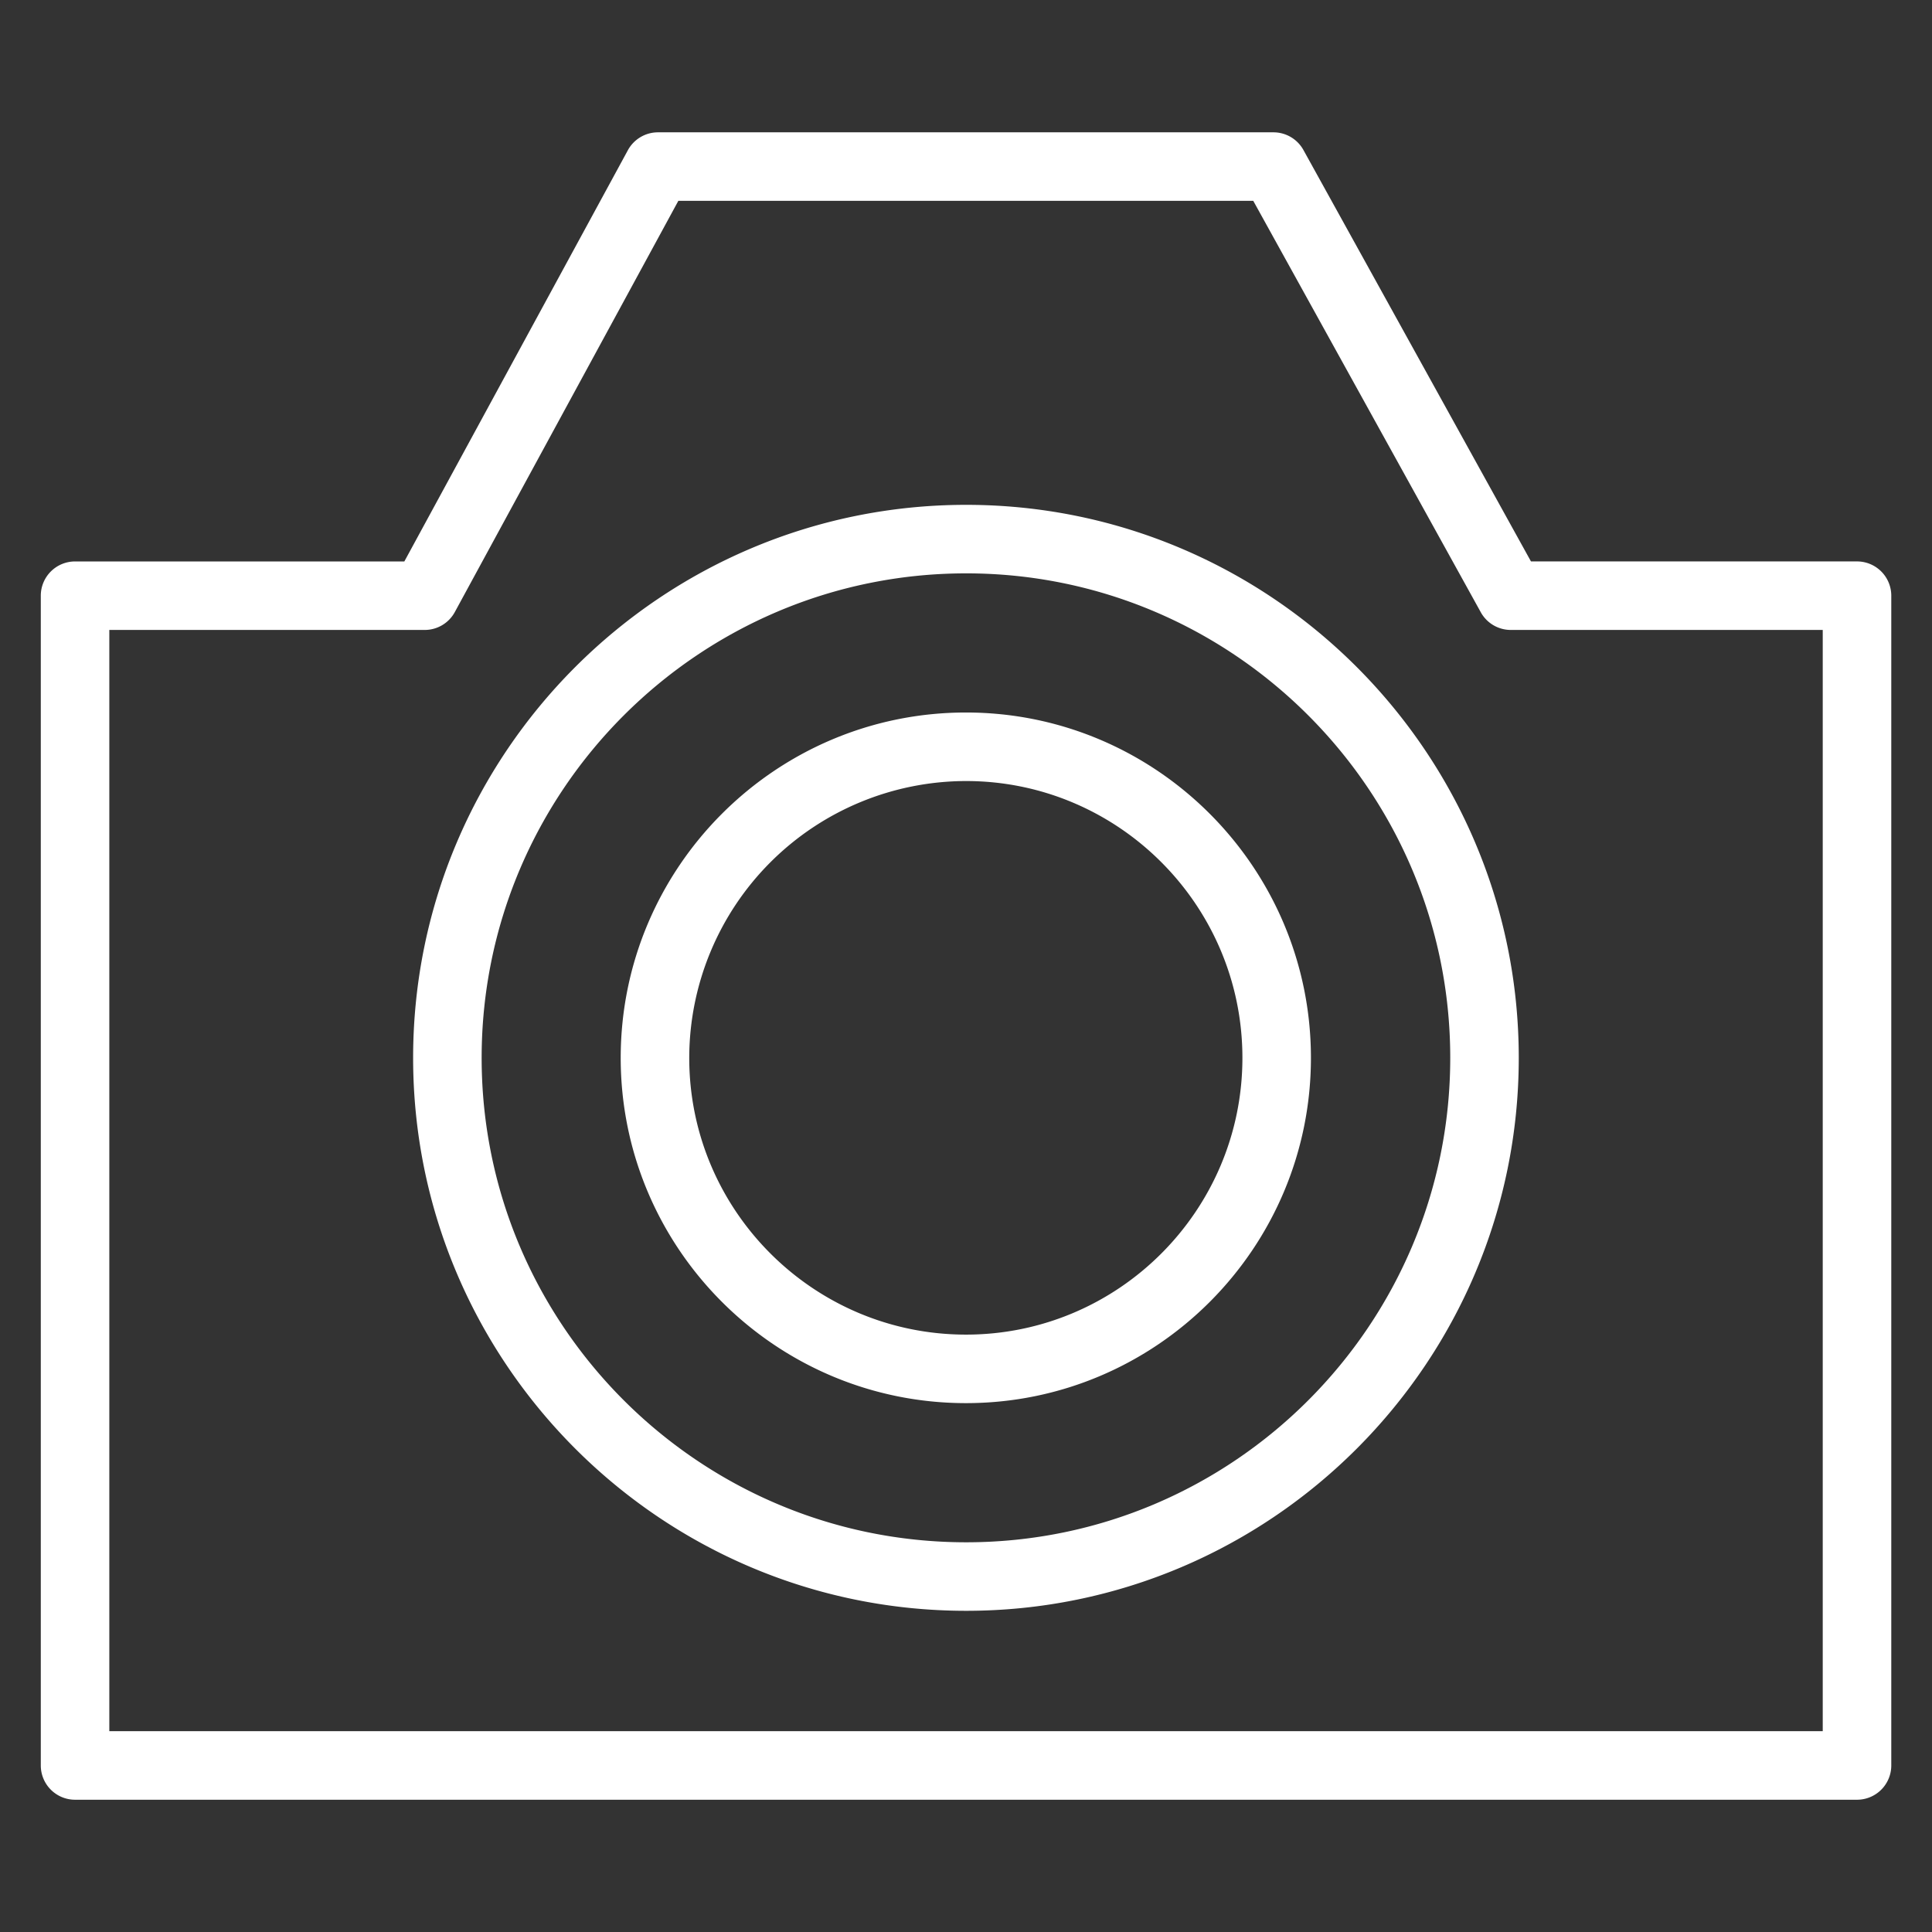
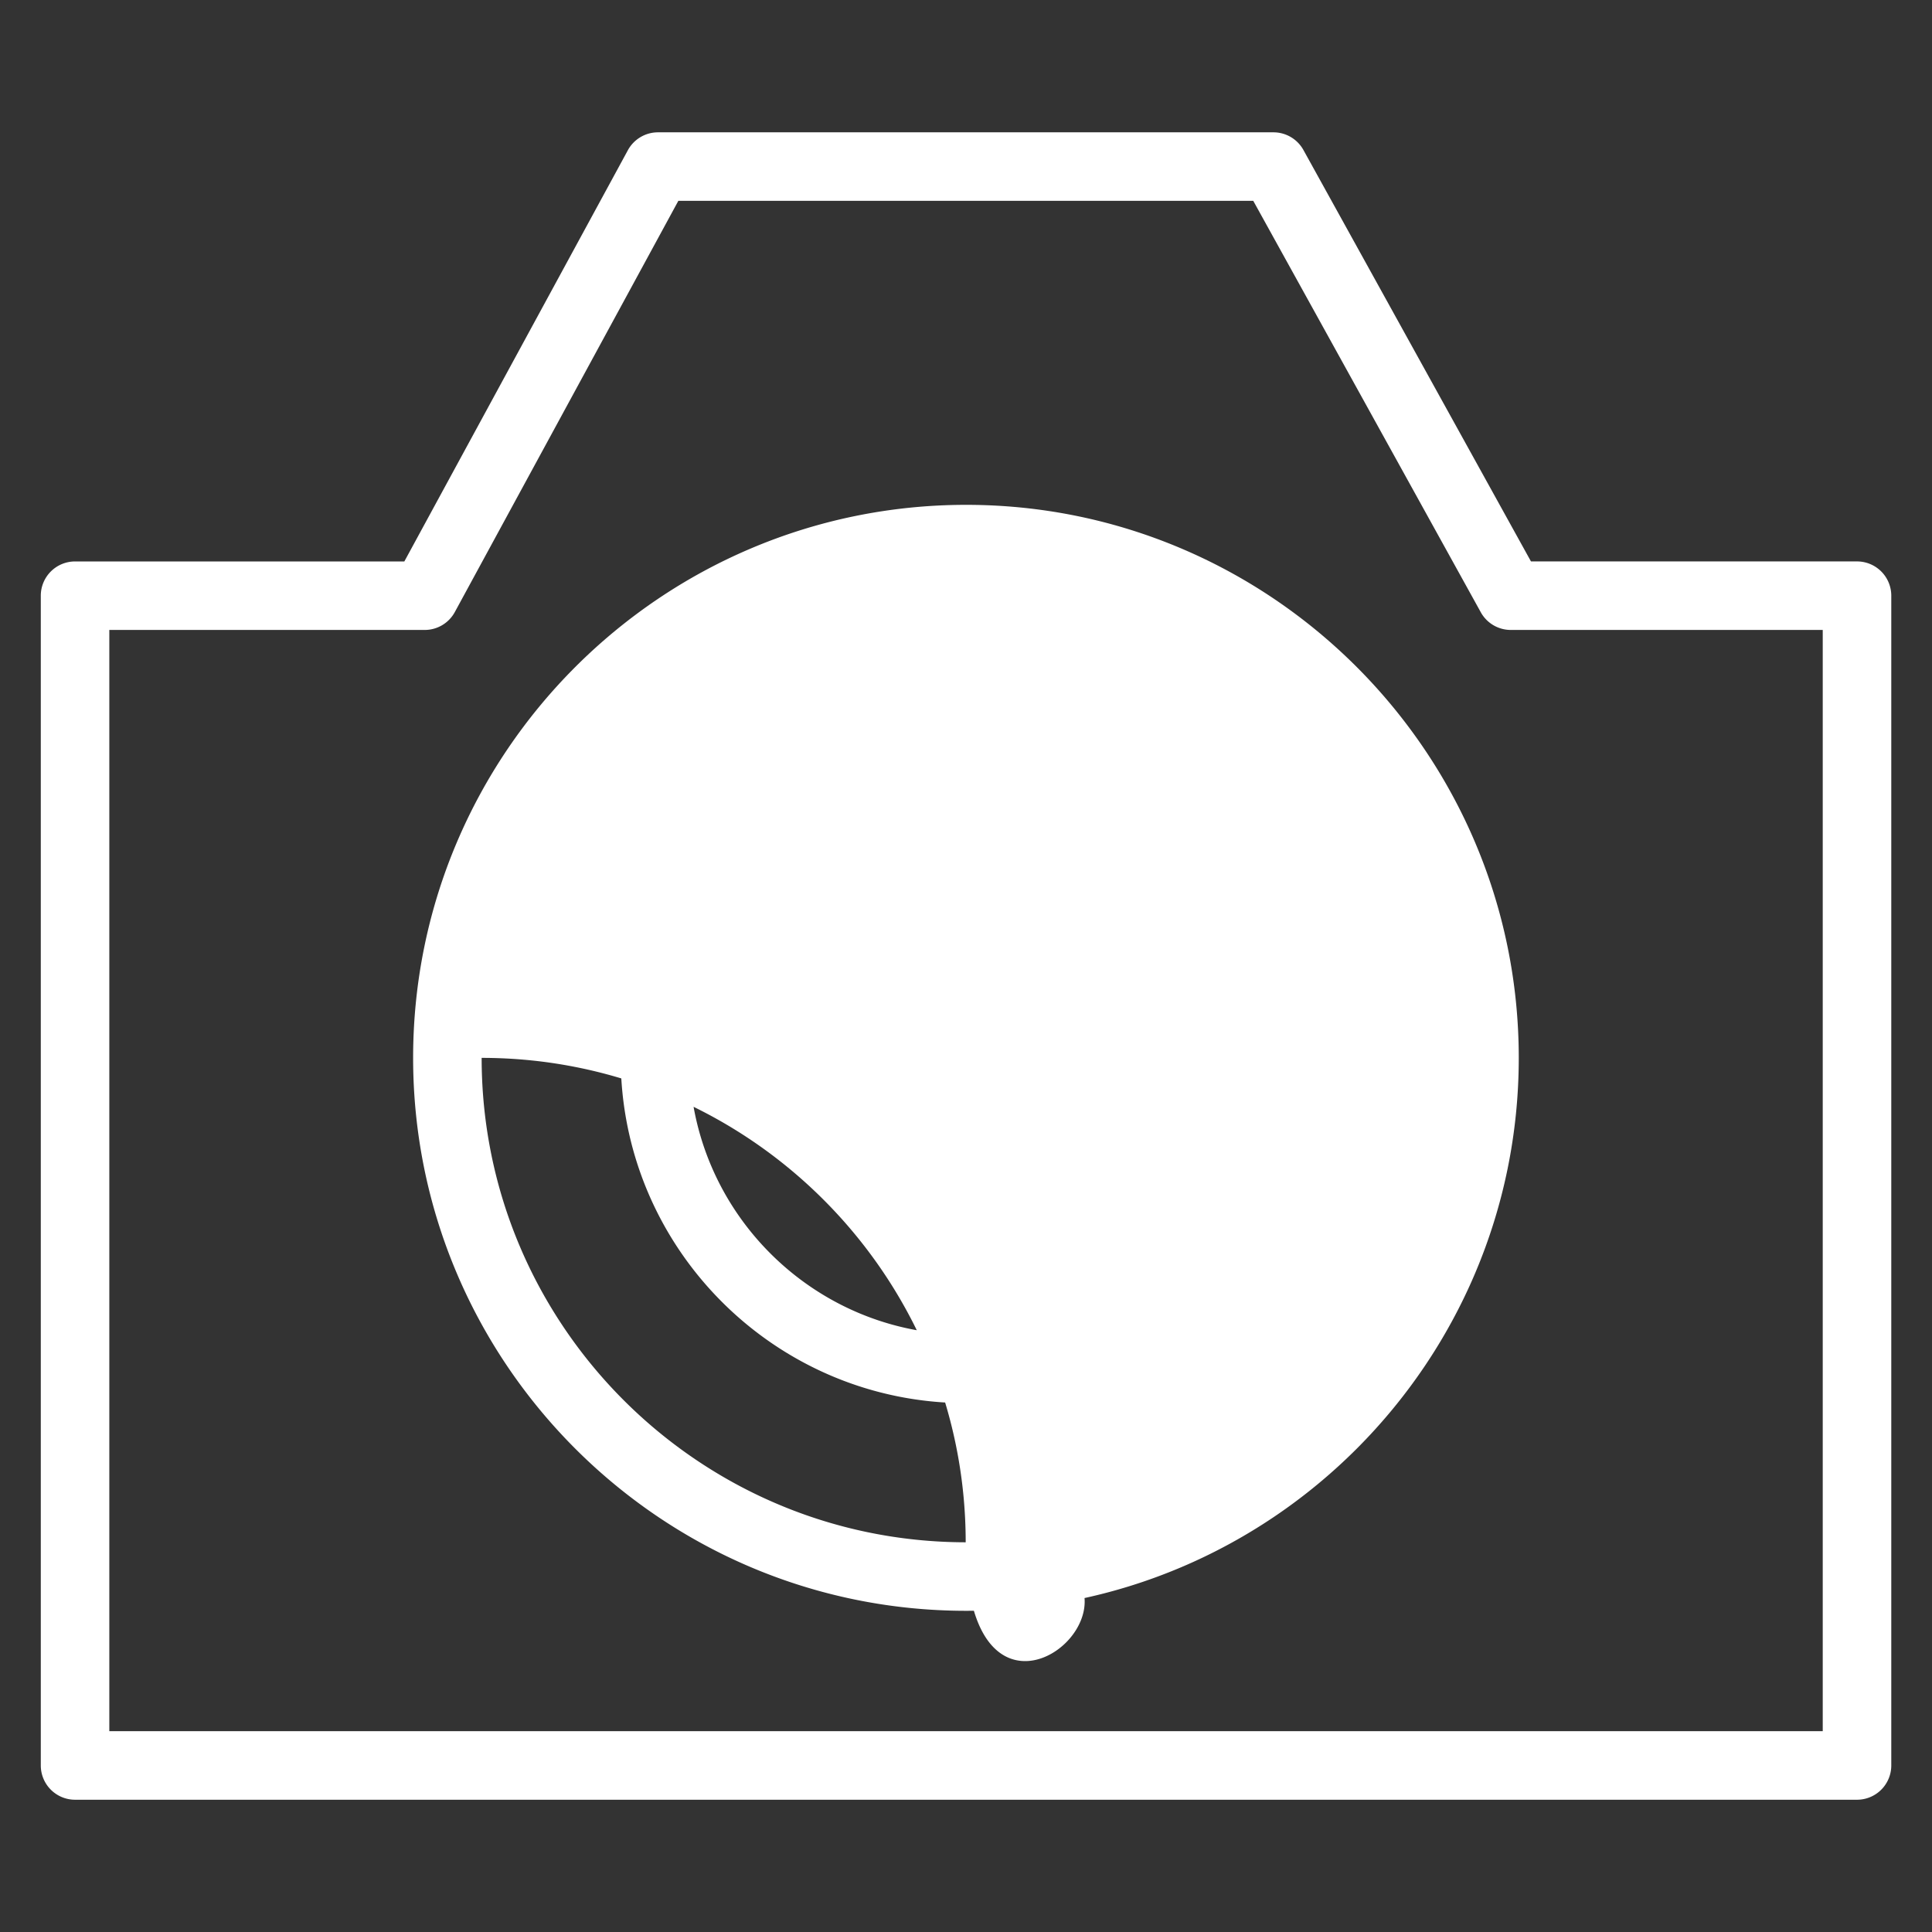
<svg xmlns="http://www.w3.org/2000/svg" viewBox="0 0 100.35 100.35" fill="#fff">
  <rect x="0" y="0" width="100.35" height="100.35" fill="#333333" stroke="none" />
-   <path d="M96.455 29.161H79.52L67.701 7.791a1.78 1.78 0 0 0-1.557-.918H34.176a1.78 1.78 0 0 0-1.564.93l-11.61 21.359H3.899a1.78 1.78 0 0 0-1.78 1.78V91.7a1.78 1.78 0 0 0 1.78 1.78h92.556a1.78 1.78 0 0 0 1.78-1.78V30.941a1.78 1.78 0 0 0-1.78-1.78zm-1.78 60.759H5.678v-57.2H22.06a1.78 1.78 0 0 0 1.564-.93l11.61-21.359h29.861l11.819 21.371a1.78 1.78 0 0 0 1.557.918h16.204v57.2zm-44.49-63.698c-15.841 0-28.727 12.885-28.727 28.725s12.887 28.72 28.727 28.72c15.827 0 28.701-12.883 28.701-28.72S66.011 26.222 50.185 26.222zm0 53.886c-13.877 0-25.168-11.287-25.168-25.161s11.291-25.166 25.168-25.166c13.864 0 25.142 11.29 25.142 25.166S64.048 80.108 50.185 80.108zm-.011-43.1c-9.889 0-17.934 8.047-17.934 17.938S40.286 72.88 50.174 72.88c9.879 0 17.917-8.045 17.917-17.934s-8.038-17.938-17.917-17.938zm0 32.313c-7.926 0-14.374-6.449-14.374-14.374a14.4 14.4 0 0 1 14.374-14.379c7.917 0 14.358 6.45 14.358 14.379s-6.441 14.374-14.358 14.374z" />
+   <path d="M96.455 29.161H79.52L67.701 7.791a1.78 1.78 0 0 0-1.557-.918H34.176a1.78 1.78 0 0 0-1.564.93l-11.61 21.359H3.899a1.78 1.78 0 0 0-1.78 1.78V91.7a1.78 1.78 0 0 0 1.78 1.78h92.556a1.78 1.78 0 0 0 1.78-1.78V30.941a1.78 1.78 0 0 0-1.78-1.78zm-1.78 60.759H5.678v-57.2H22.06a1.78 1.78 0 0 0 1.564-.93l11.61-21.359h29.861l11.819 21.371a1.78 1.78 0 0 0 1.557.918h16.204v57.2zm-44.49-63.698c-15.841 0-28.727 12.885-28.727 28.725s12.887 28.72 28.727 28.72c15.827 0 28.701-12.883 28.701-28.72S66.011 26.222 50.185 26.222zm0 53.886c-13.877 0-25.168-11.287-25.168-25.161c13.864 0 25.142 11.29 25.142 25.166S64.048 80.108 50.185 80.108zm-.011-43.1c-9.889 0-17.934 8.047-17.934 17.938S40.286 72.88 50.174 72.88c9.879 0 17.917-8.045 17.917-17.934s-8.038-17.938-17.917-17.938zm0 32.313c-7.926 0-14.374-6.449-14.374-14.374a14.4 14.4 0 0 1 14.374-14.379c7.917 0 14.358 6.45 14.358 14.379s-6.441 14.374-14.358 14.374z" />
</svg>